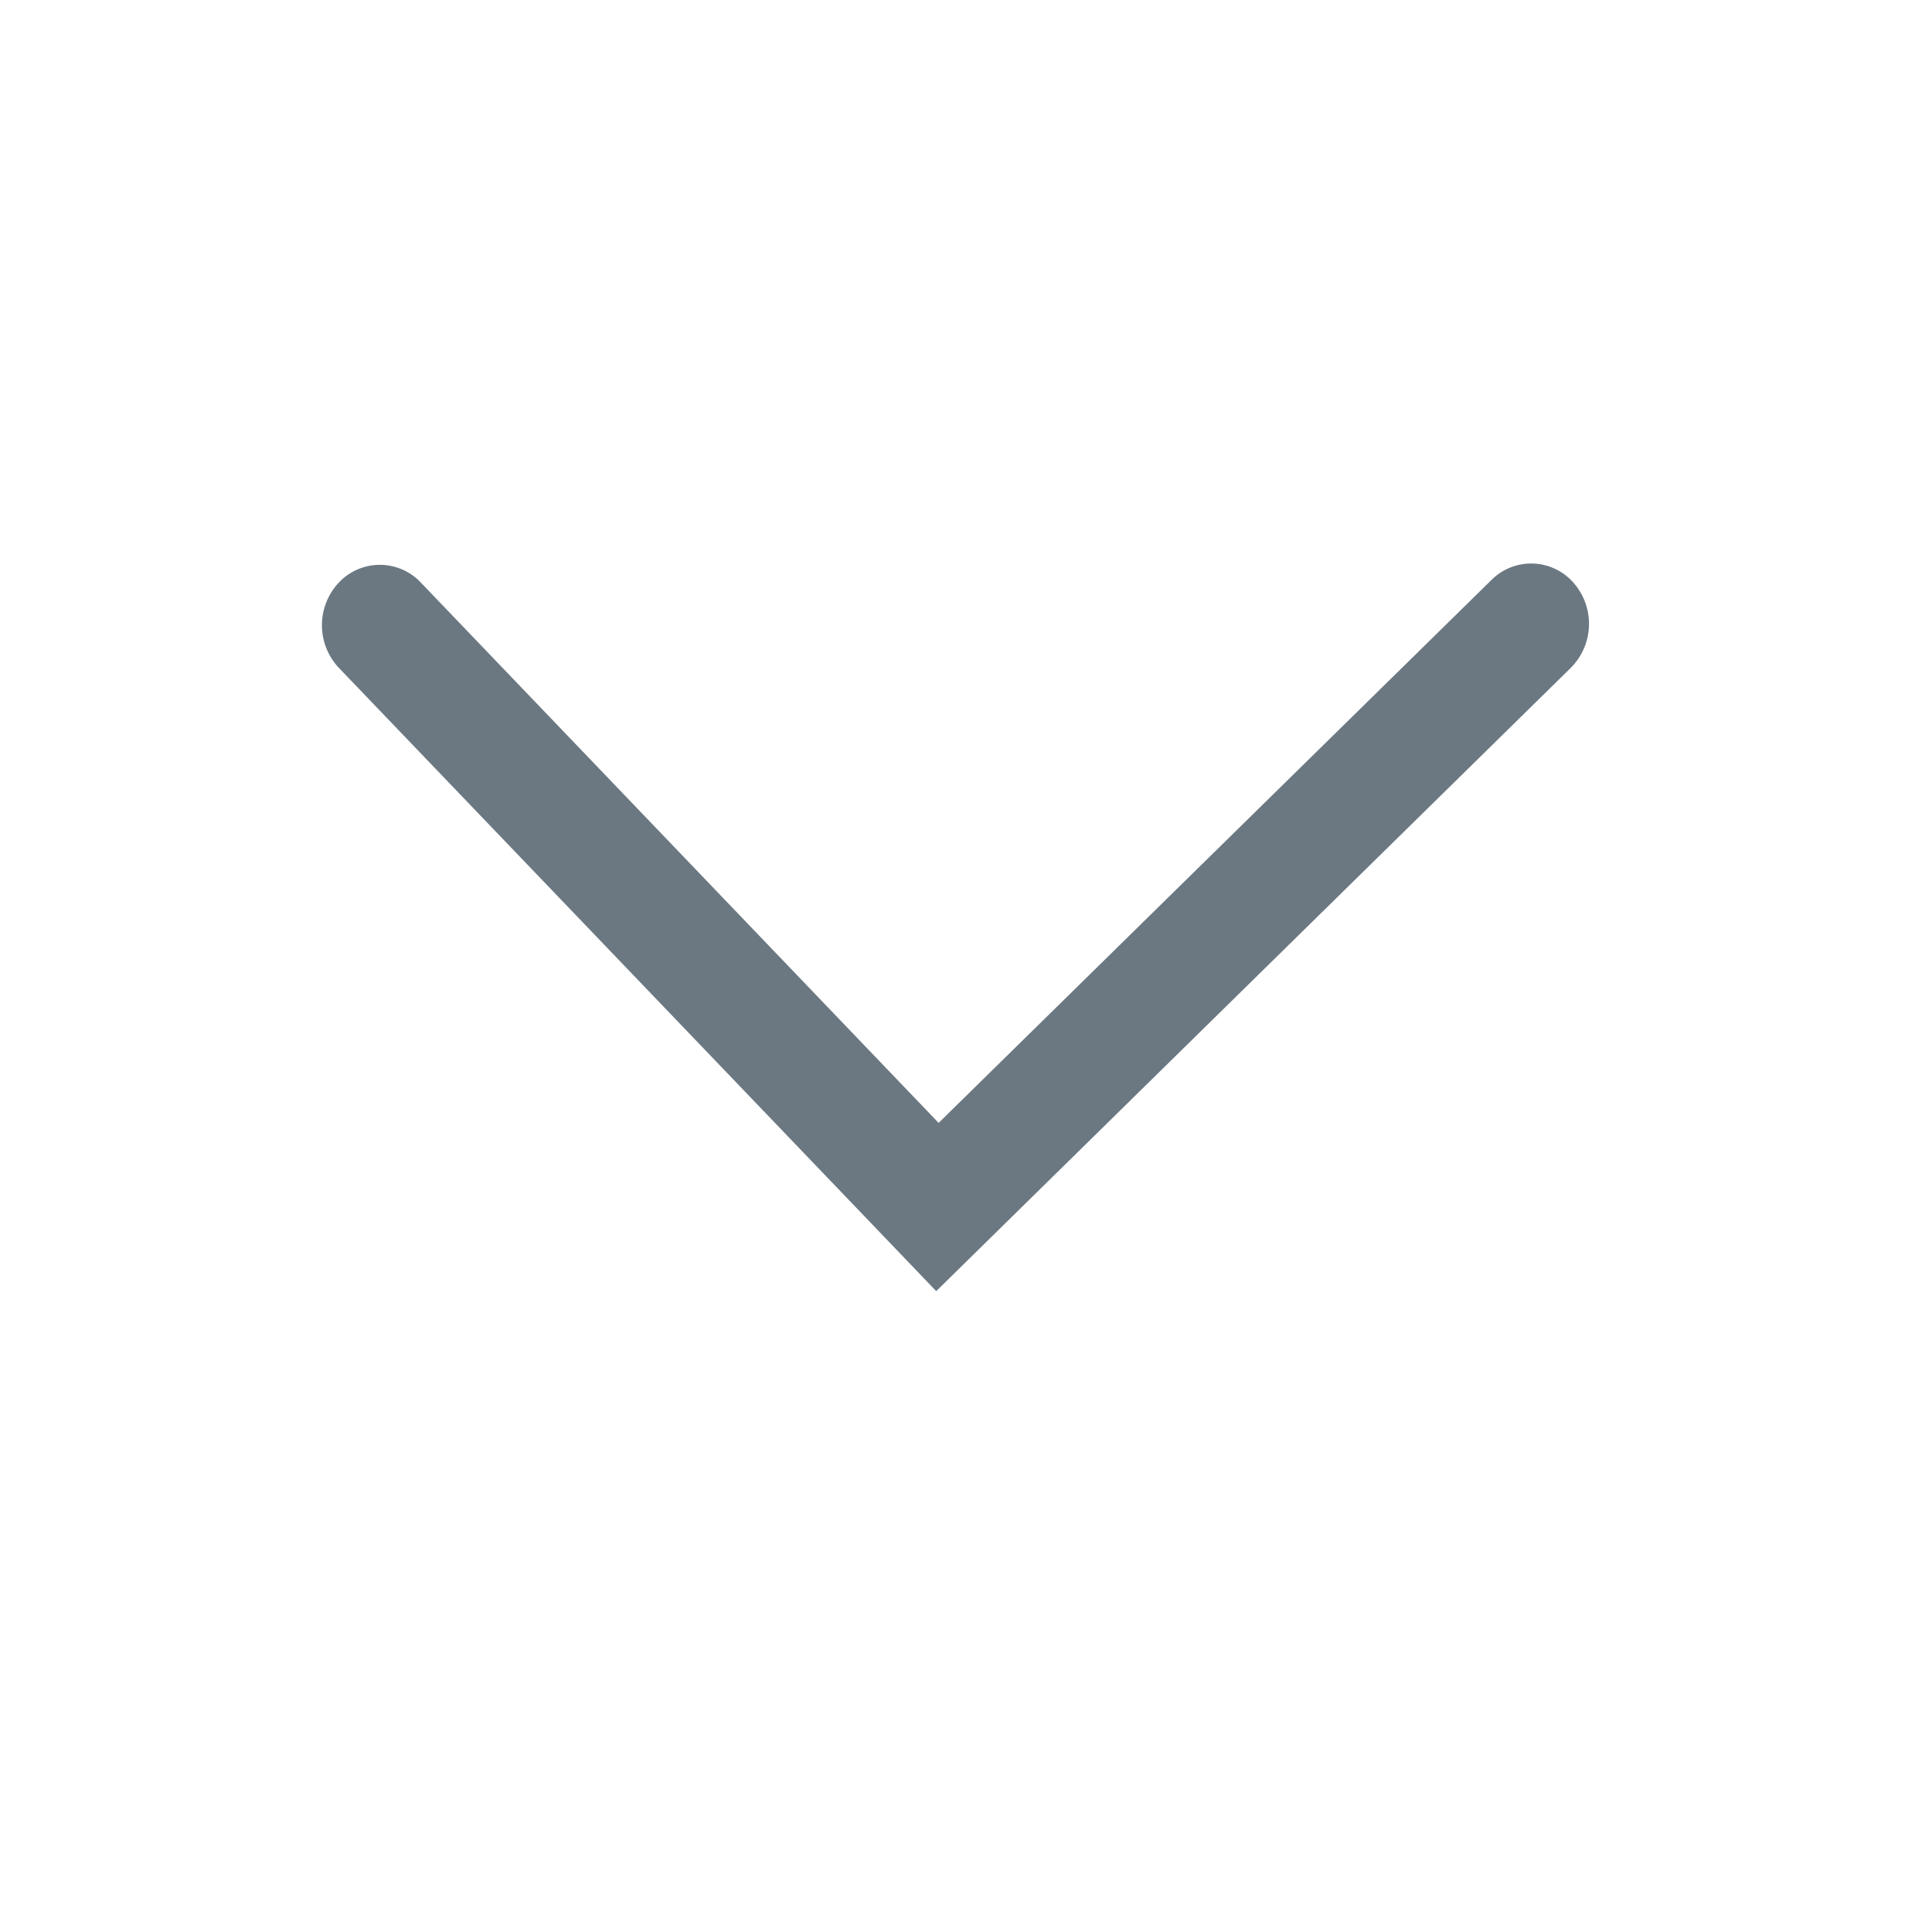
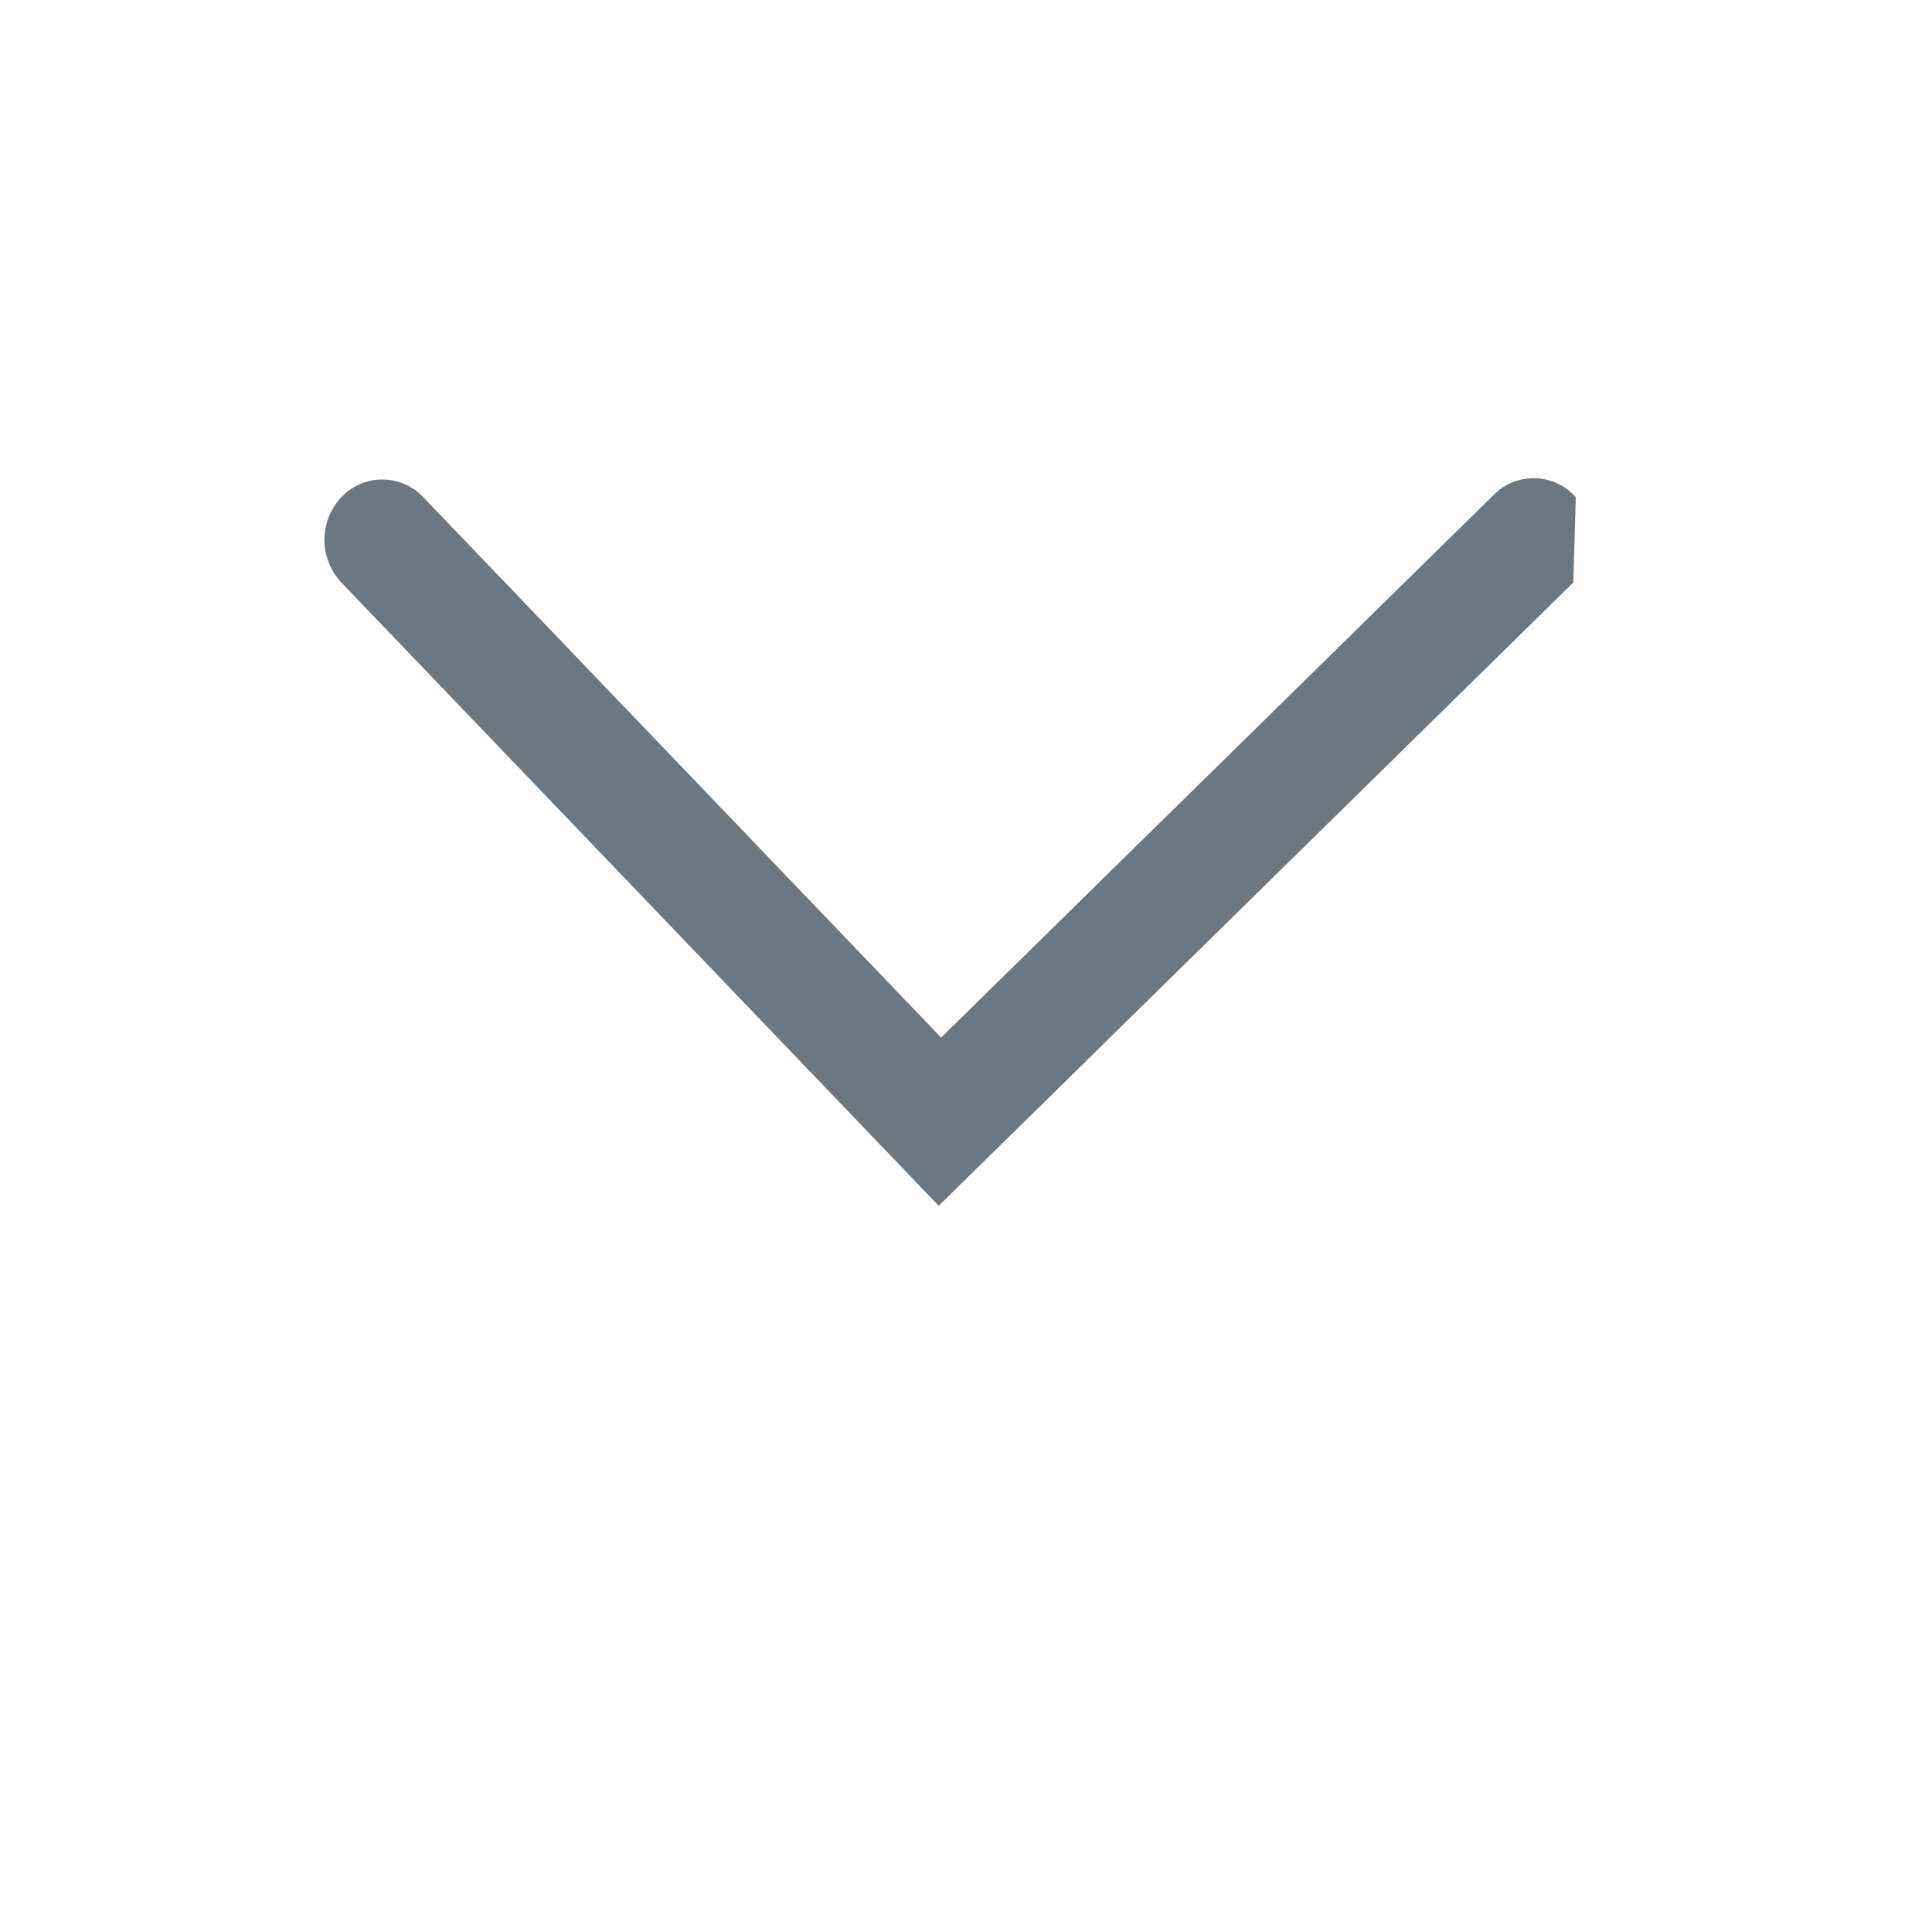
<svg viewBox="0 0 24 24" fill="currentColor" width="16" height="16" data-ux="Icon" class="x-el x-el-svg c2-7 c2-8 c2-31 c2-32 c2-33 c2-34 c2-35 c2-w c2-36 c2-9 c2-a c2-b c2-c c2-d c2-e" style="color: rgb(107, 120, 130);">
-   <path fill-rule="evenodd" d="M19.544 7.236a.773.773 0 0 1-.031 1.06l-7.883 7.743-7.42-7.742a.773.773 0 0 1 0-1.061.699.699 0 0 1 1.017 0l6.433 6.713 6.868-6.745a.698.698 0 0 1 1.016.032" />
+   <path fill-rule="evenodd" d="M19.544 7.236l-7.883 7.743-7.42-7.742a.773.773 0 0 1 0-1.061.699.699 0 0 1 1.017 0l6.433 6.713 6.868-6.745a.698.698 0 0 1 1.016.032" />
</svg>